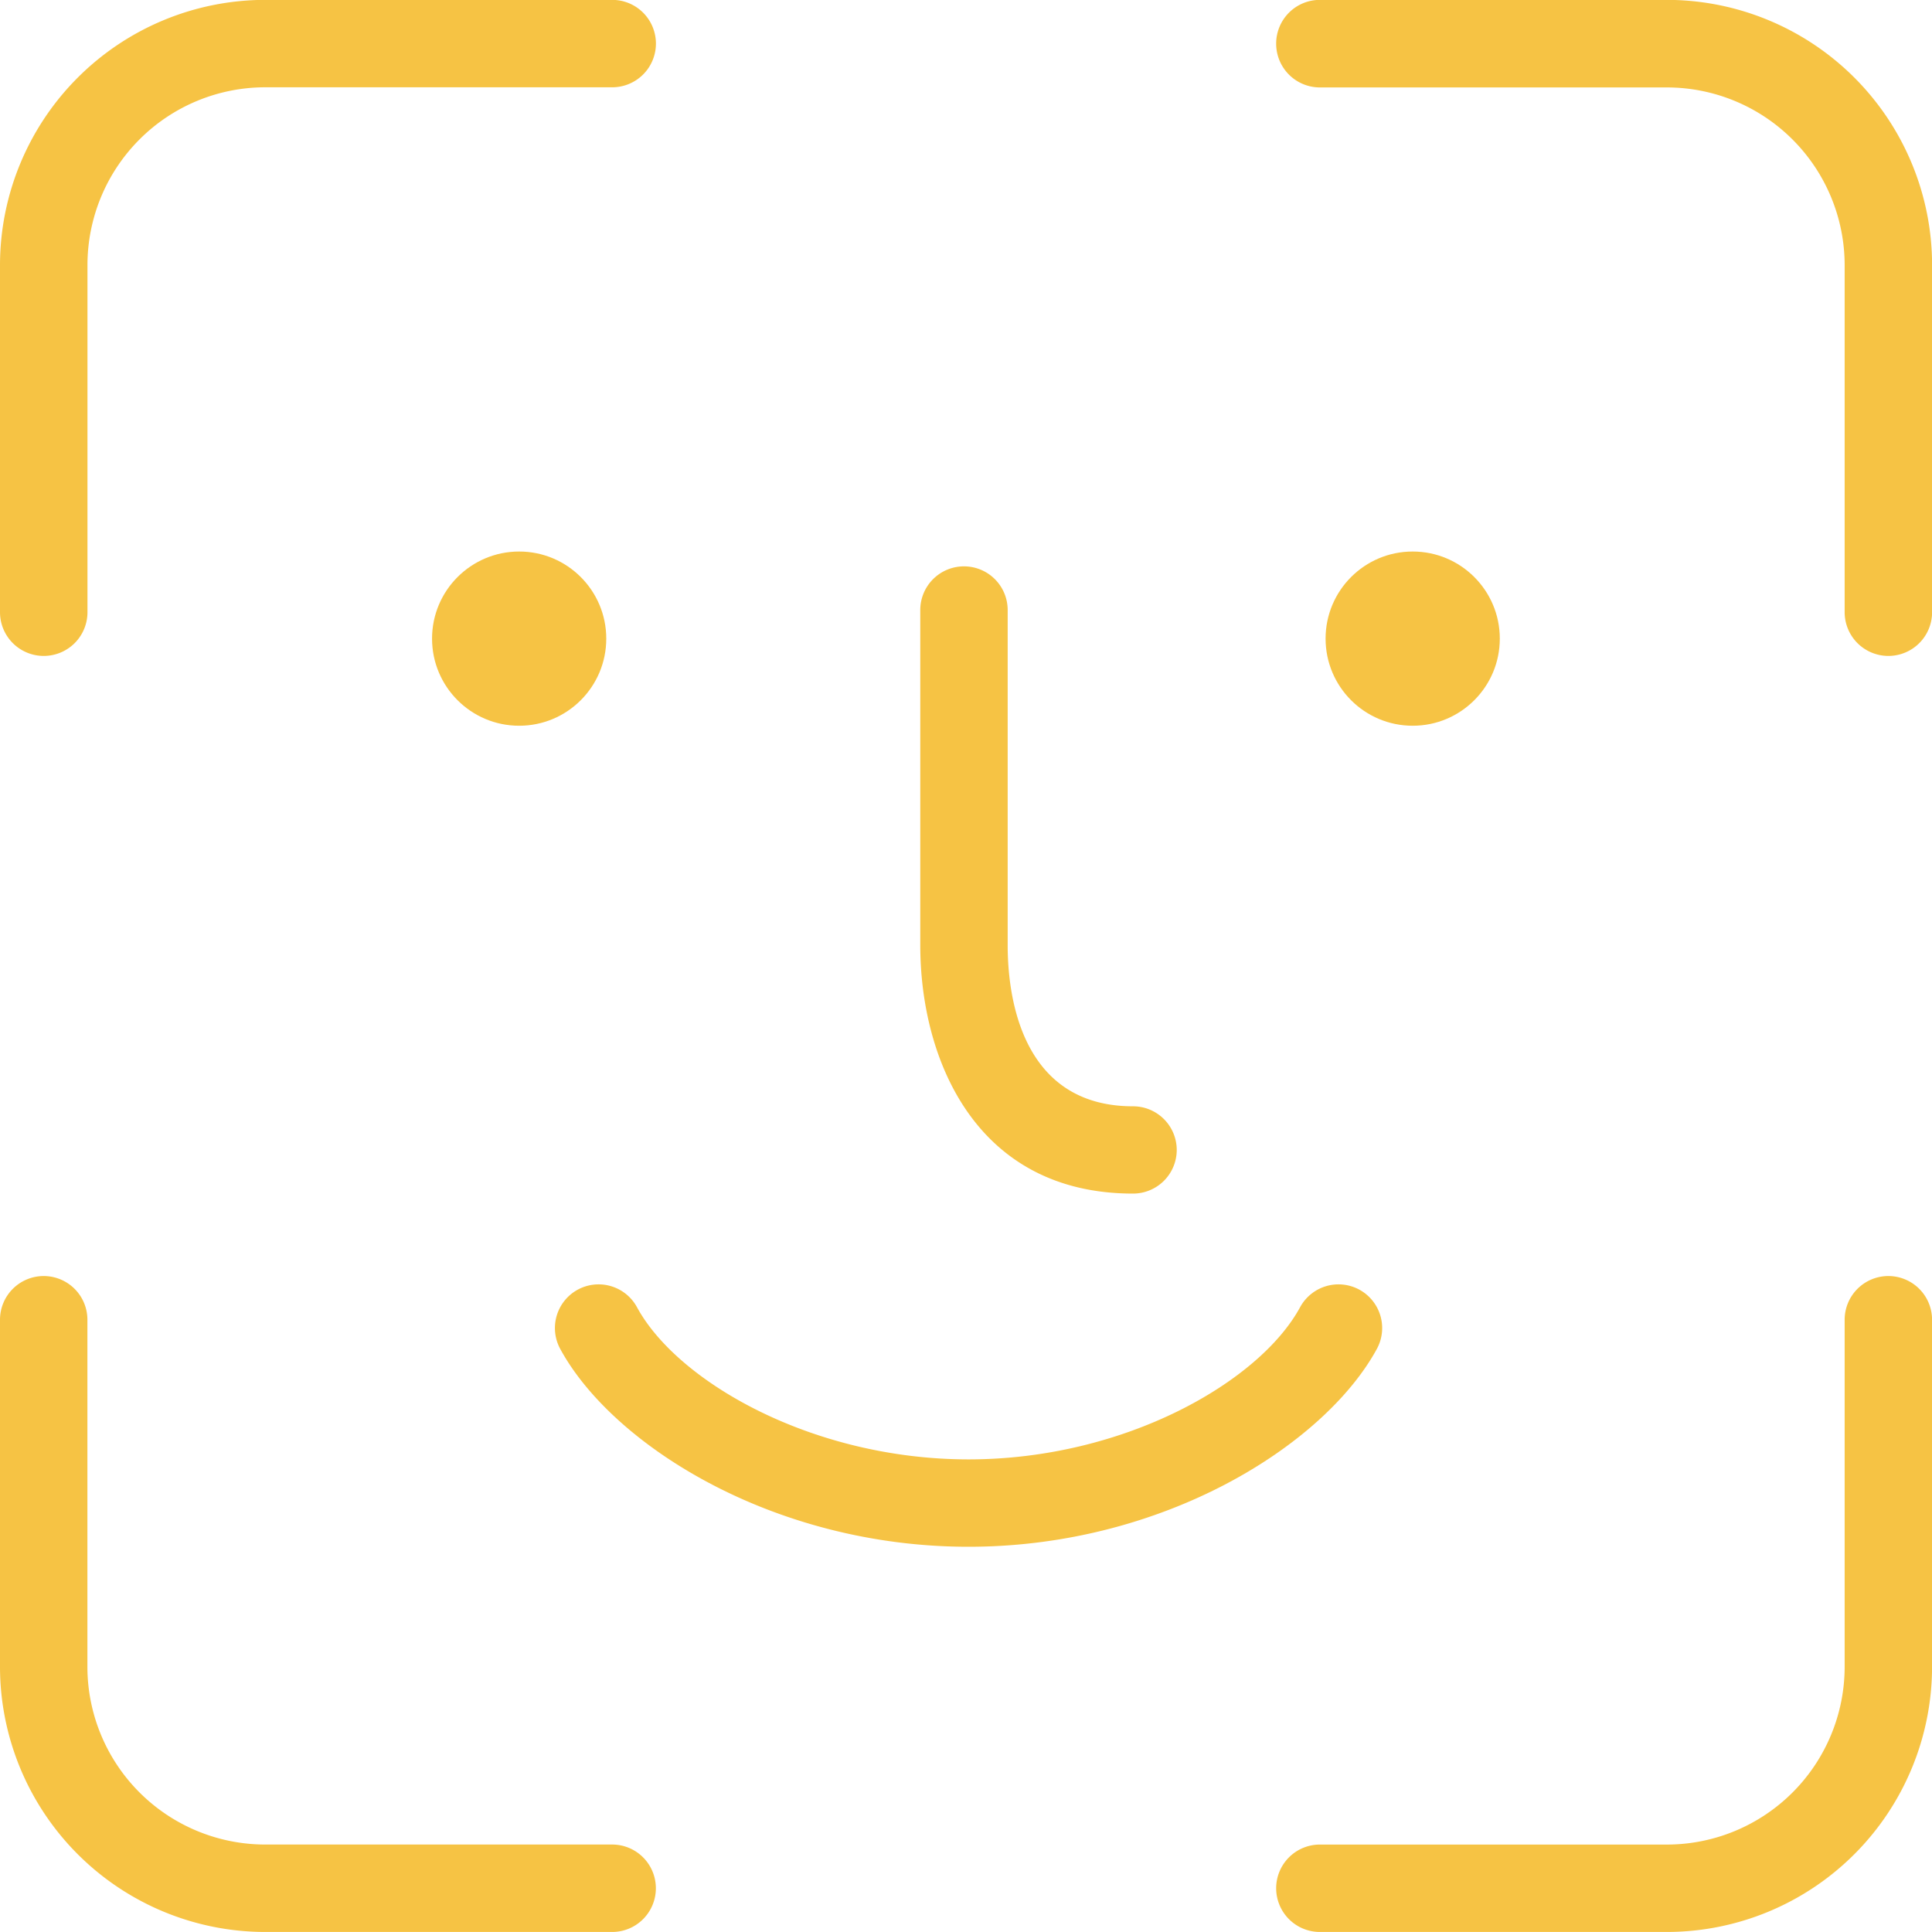
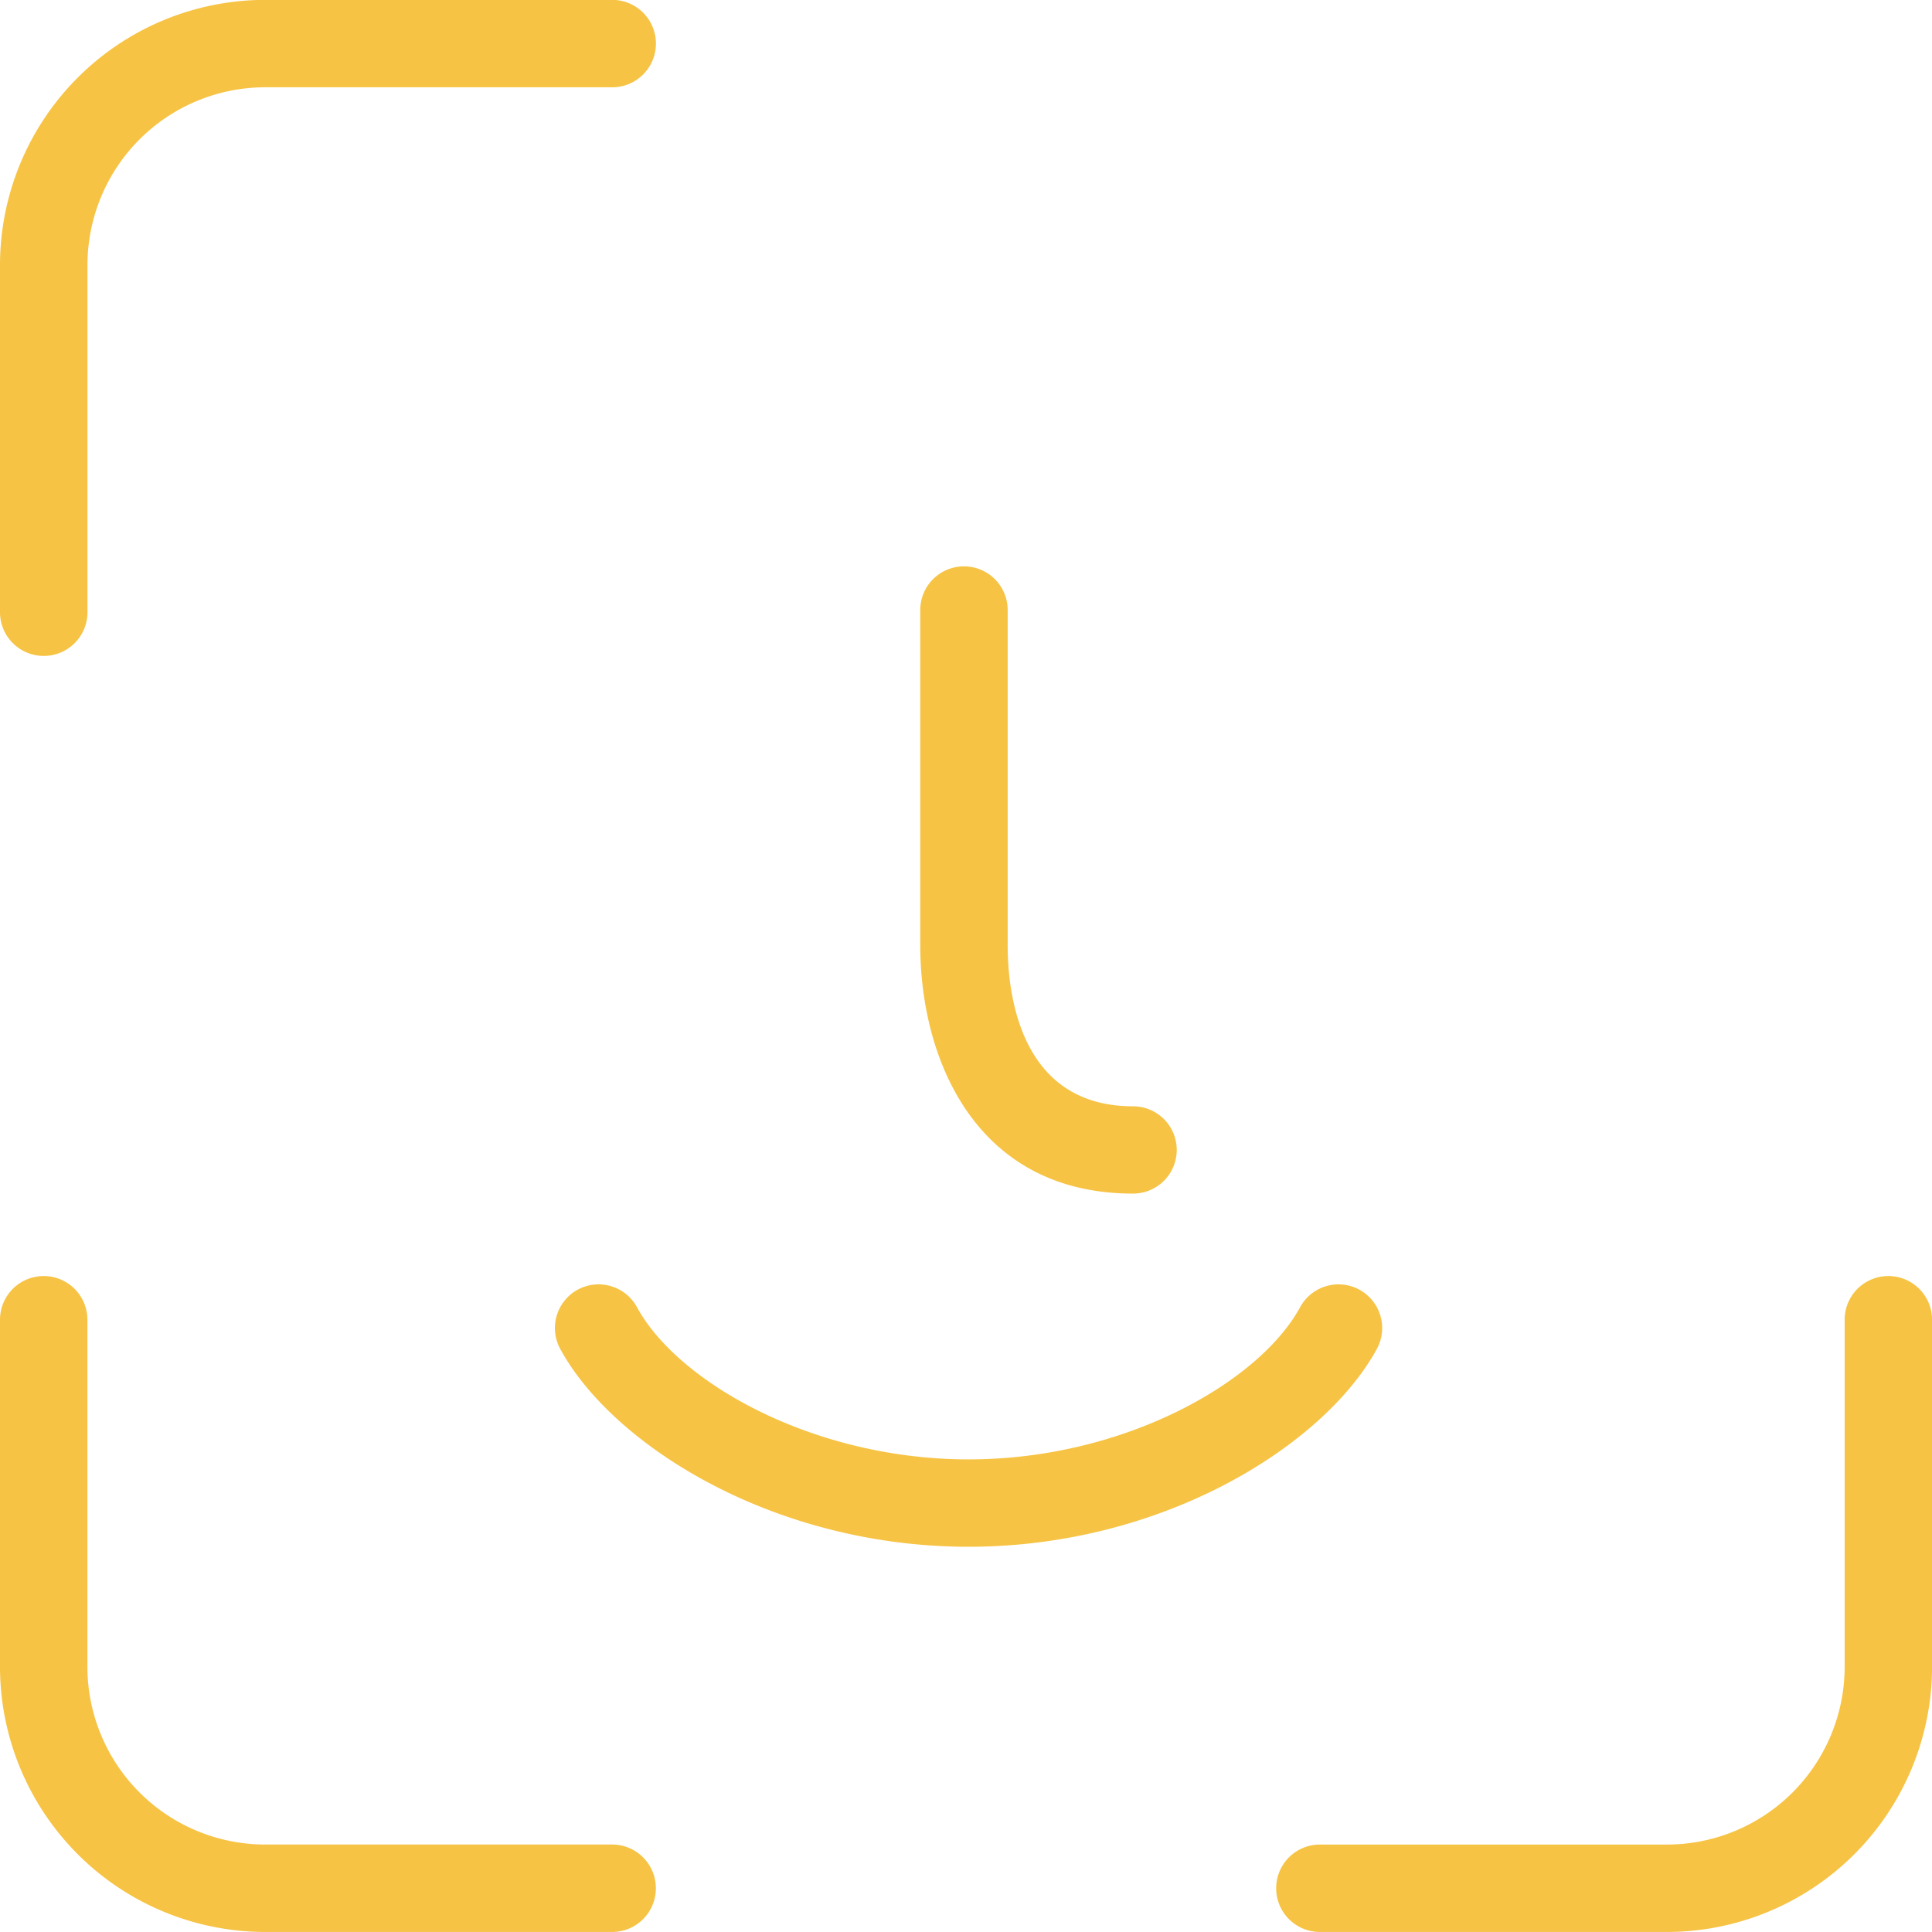
<svg xmlns="http://www.w3.org/2000/svg" width="65.251" height="65.251" viewBox="0 0 65.251 65.251">
  <defs>
    <style>.a{fill:#f6c344;}</style>
  </defs>
  <g transform="translate(137.186 -13.004)">
    <g transform="translate(-137.186 13.004)">
      <g transform="translate(43.097 43.097)">
        <path class="a" d="M-65.6,93.539H-77.328A1.477,1.477,0,0,1-78.8,92.063a1.476,1.476,0,0,1,1.476-1.476H-65.6a6.007,6.007,0,0,0,6-6V72.862a1.476,1.476,0,0,1,1.476-1.476,1.476,1.476,0,0,1,1.476,1.476V84.586A8.964,8.964,0,0,1-65.6,93.539Z" transform="translate(78.804 -71.386)" />
      </g>
      <g transform="translate(43.097)">
-         <path class="a" d="M-58.127,35.157A1.477,1.477,0,0,1-59.6,33.681V21.957a6.007,6.007,0,0,0-6-6H-77.328A1.477,1.477,0,0,1-78.8,14.48,1.476,1.476,0,0,1-77.328,13H-65.6a8.963,8.963,0,0,1,8.953,8.953V33.681A1.476,1.476,0,0,1-58.127,35.157Z" transform="translate(78.804 -13.004)" />
-       </g>
+         </g>
      <path class="a" d="M-135.71,35.157a1.477,1.477,0,0,1-1.476-1.476V21.957A8.964,8.964,0,0,1-128.232,13h11.723a1.476,1.476,0,0,1,1.476,1.476,1.476,1.476,0,0,1-1.476,1.476h-11.723a6.007,6.007,0,0,0-6,6V33.681A1.476,1.476,0,0,1-135.71,35.157Z" transform="translate(137.186 -13.004)" />
      <g transform="translate(0 43.097)">
        <path class="a" d="M-116.509,93.539h-11.723a8.964,8.964,0,0,1-8.954-8.954V72.862a1.476,1.476,0,0,1,1.476-1.476,1.476,1.476,0,0,1,1.476,1.476V84.586a6.008,6.008,0,0,0,6,6h11.723a1.476,1.476,0,0,1,1.476,1.476A1.476,1.476,0,0,1-116.509,93.539Z" transform="translate(137.186 -71.386)" />
      </g>
    </g>
-     <circle class="a" cx="2.942" cy="2.942" r="2.942" transform="translate(-122.594 31.631)" />
-     <circle class="a" cx="2.942" cy="2.942" r="2.942" transform="translate(-92.416 31.631)" />
    <g transform="translate(-106.105 32.132)">
      <path class="a" d="M-87.895,60.1c-5.3,0-7.187-4.519-7.187-8.39V40.392a1.476,1.476,0,0,1,1.476-1.476,1.476,1.476,0,0,1,1.476,1.476V51.714c0,1.635.413,5.438,4.234,5.438a1.476,1.476,0,0,1,1.476,1.476A1.476,1.476,0,0,1-87.895,60.1Z" transform="translate(95.082 -38.916)" />
    </g>
    <g transform="translate(-118.446 56.379)">
      <path class="a" d="M-97.829,80.627c-6.6,0-12.033-3.444-13.791-6.684a1.476,1.476,0,0,1,.594-2,1.476,1.476,0,0,1,2,.594c1.371,2.525,5.934,5.139,11.2,5.139s9.824-2.614,11.195-5.139a1.476,1.476,0,0,1,2-.594,1.476,1.476,0,0,1,.594,2C-85.8,77.183-91.229,80.627-97.829,80.627Z" transform="translate(111.8 -71.762)" />
    </g>
  </g>
</svg>